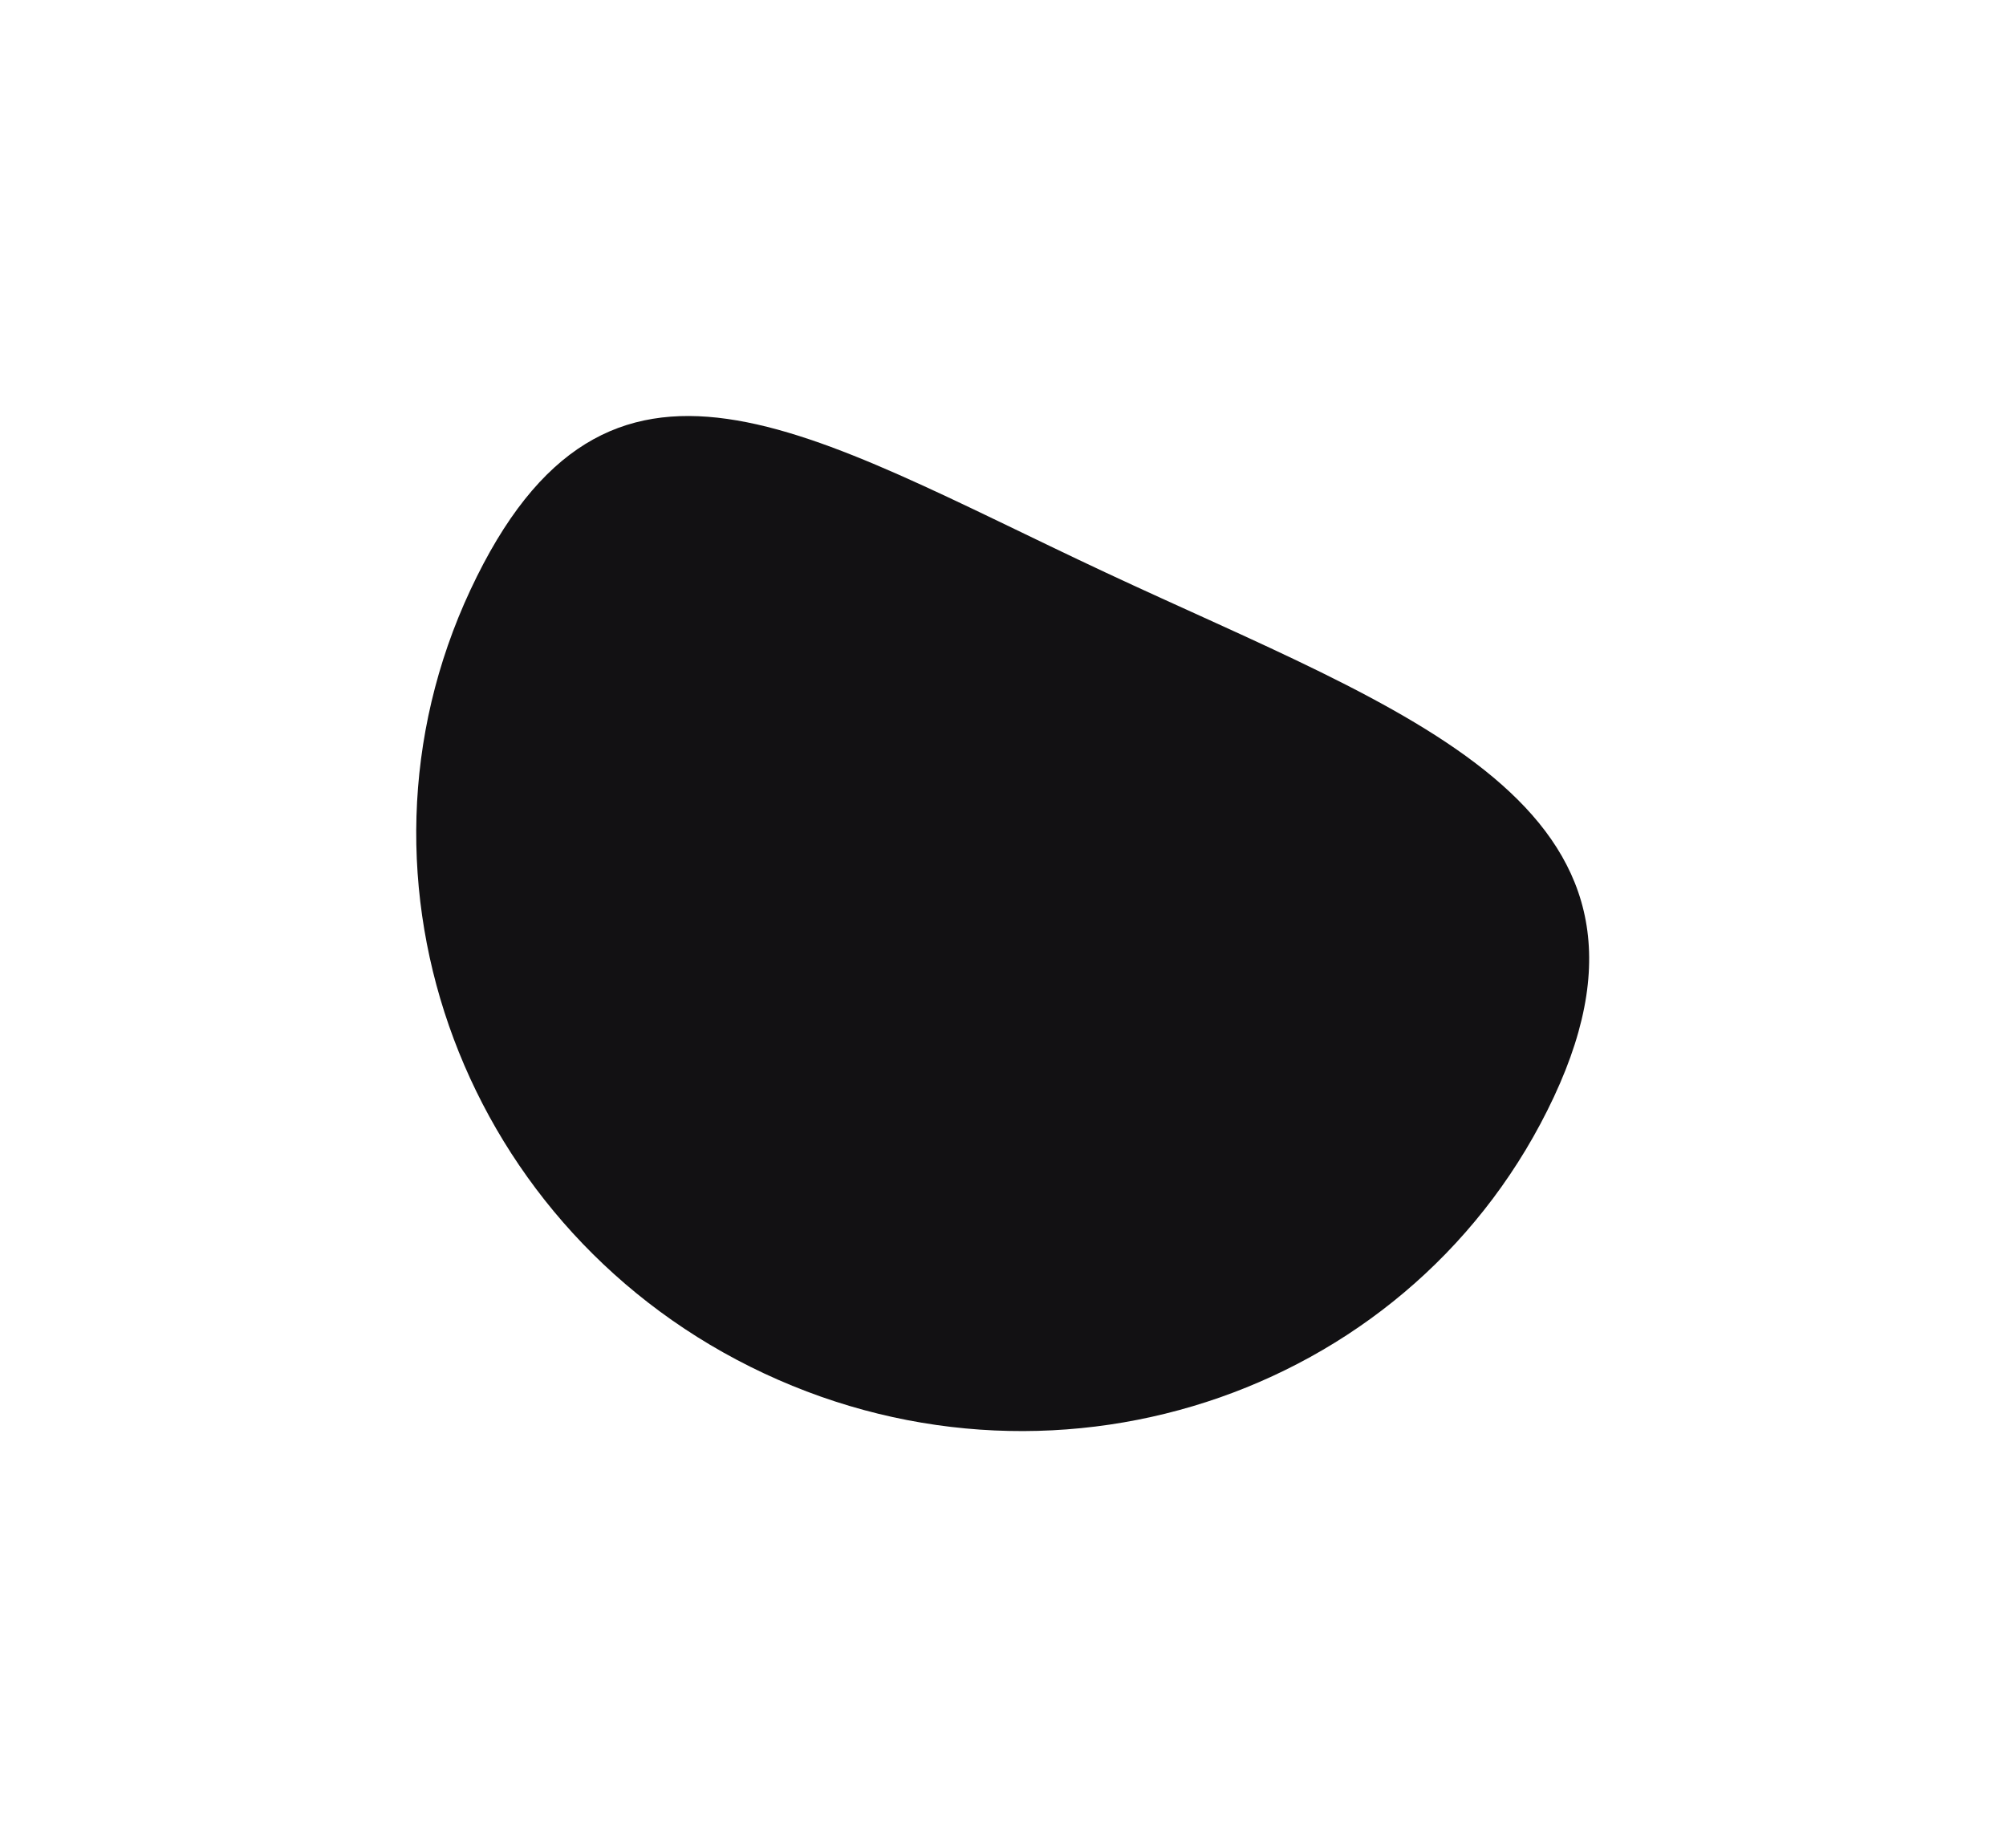
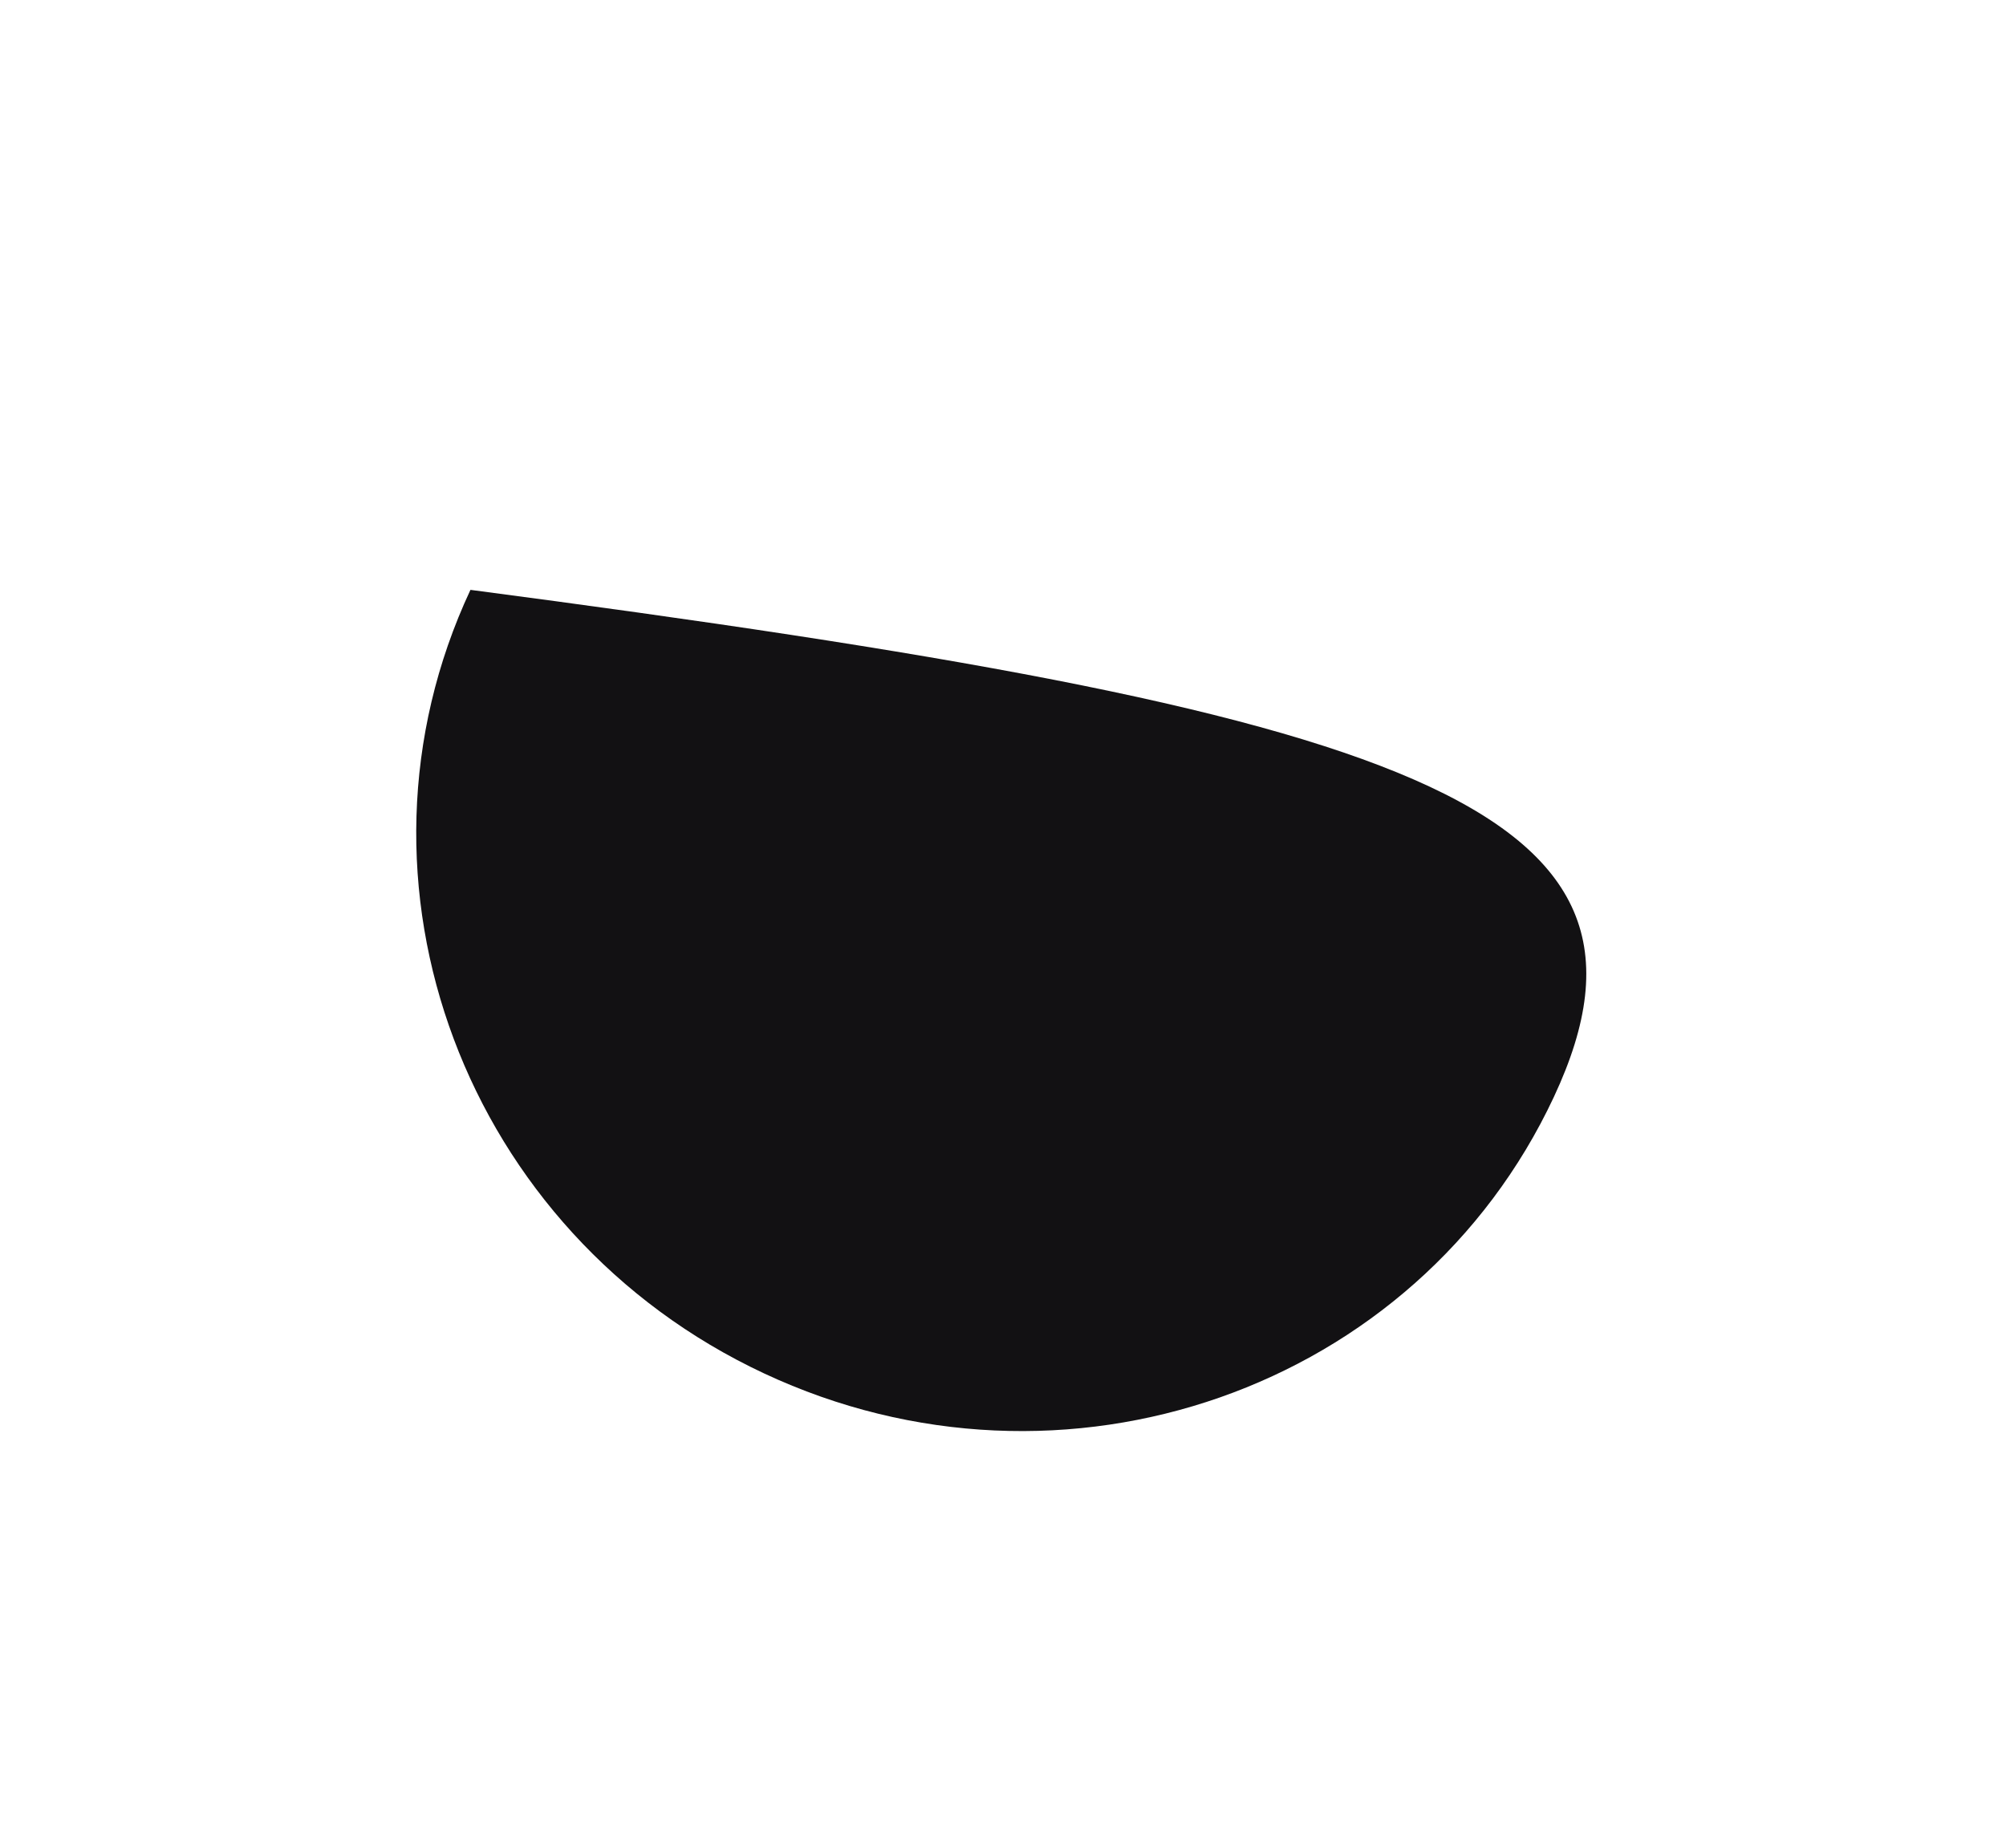
<svg xmlns="http://www.w3.org/2000/svg" width="965" height="889" viewBox="0 0 965 889" fill="none">
  <g filter="url(#filter0_f_2004_510)">
-     <path d="M226.313 283.748C292.207 142.918 387.936 208.06 531.866 275.405C675.795 342.749 813.421 386.795 747.527 527.625C681.632 668.455 511.536 728.027 367.607 660.682C223.678 593.338 160.418 424.579 226.313 283.748Z" fill="#121113" />
+     <path d="M226.313 283.748C675.795 342.749 813.421 386.795 747.527 527.625C681.632 668.455 511.536 728.027 367.607 660.682C223.678 593.338 160.418 424.579 226.313 283.748Z" fill="#121113" />
  </g>
  <defs>
    <filter id="filter0_f_2004_510" x="0.229" y="0.117" width="964.253" height="888.286" filterUnits="userSpaceOnUse" color-interpolation-filters="sRGB">
      <feFlood flood-opacity="0" result="BackgroundImageFix" />
      <feBlend mode="normal" in="SourceGraphic" in2="BackgroundImageFix" result="shape" />
      <feGaussianBlur stdDeviation="100" result="effect1_foregroundBlur_2004_510" />
    </filter>
  </defs>
</svg>